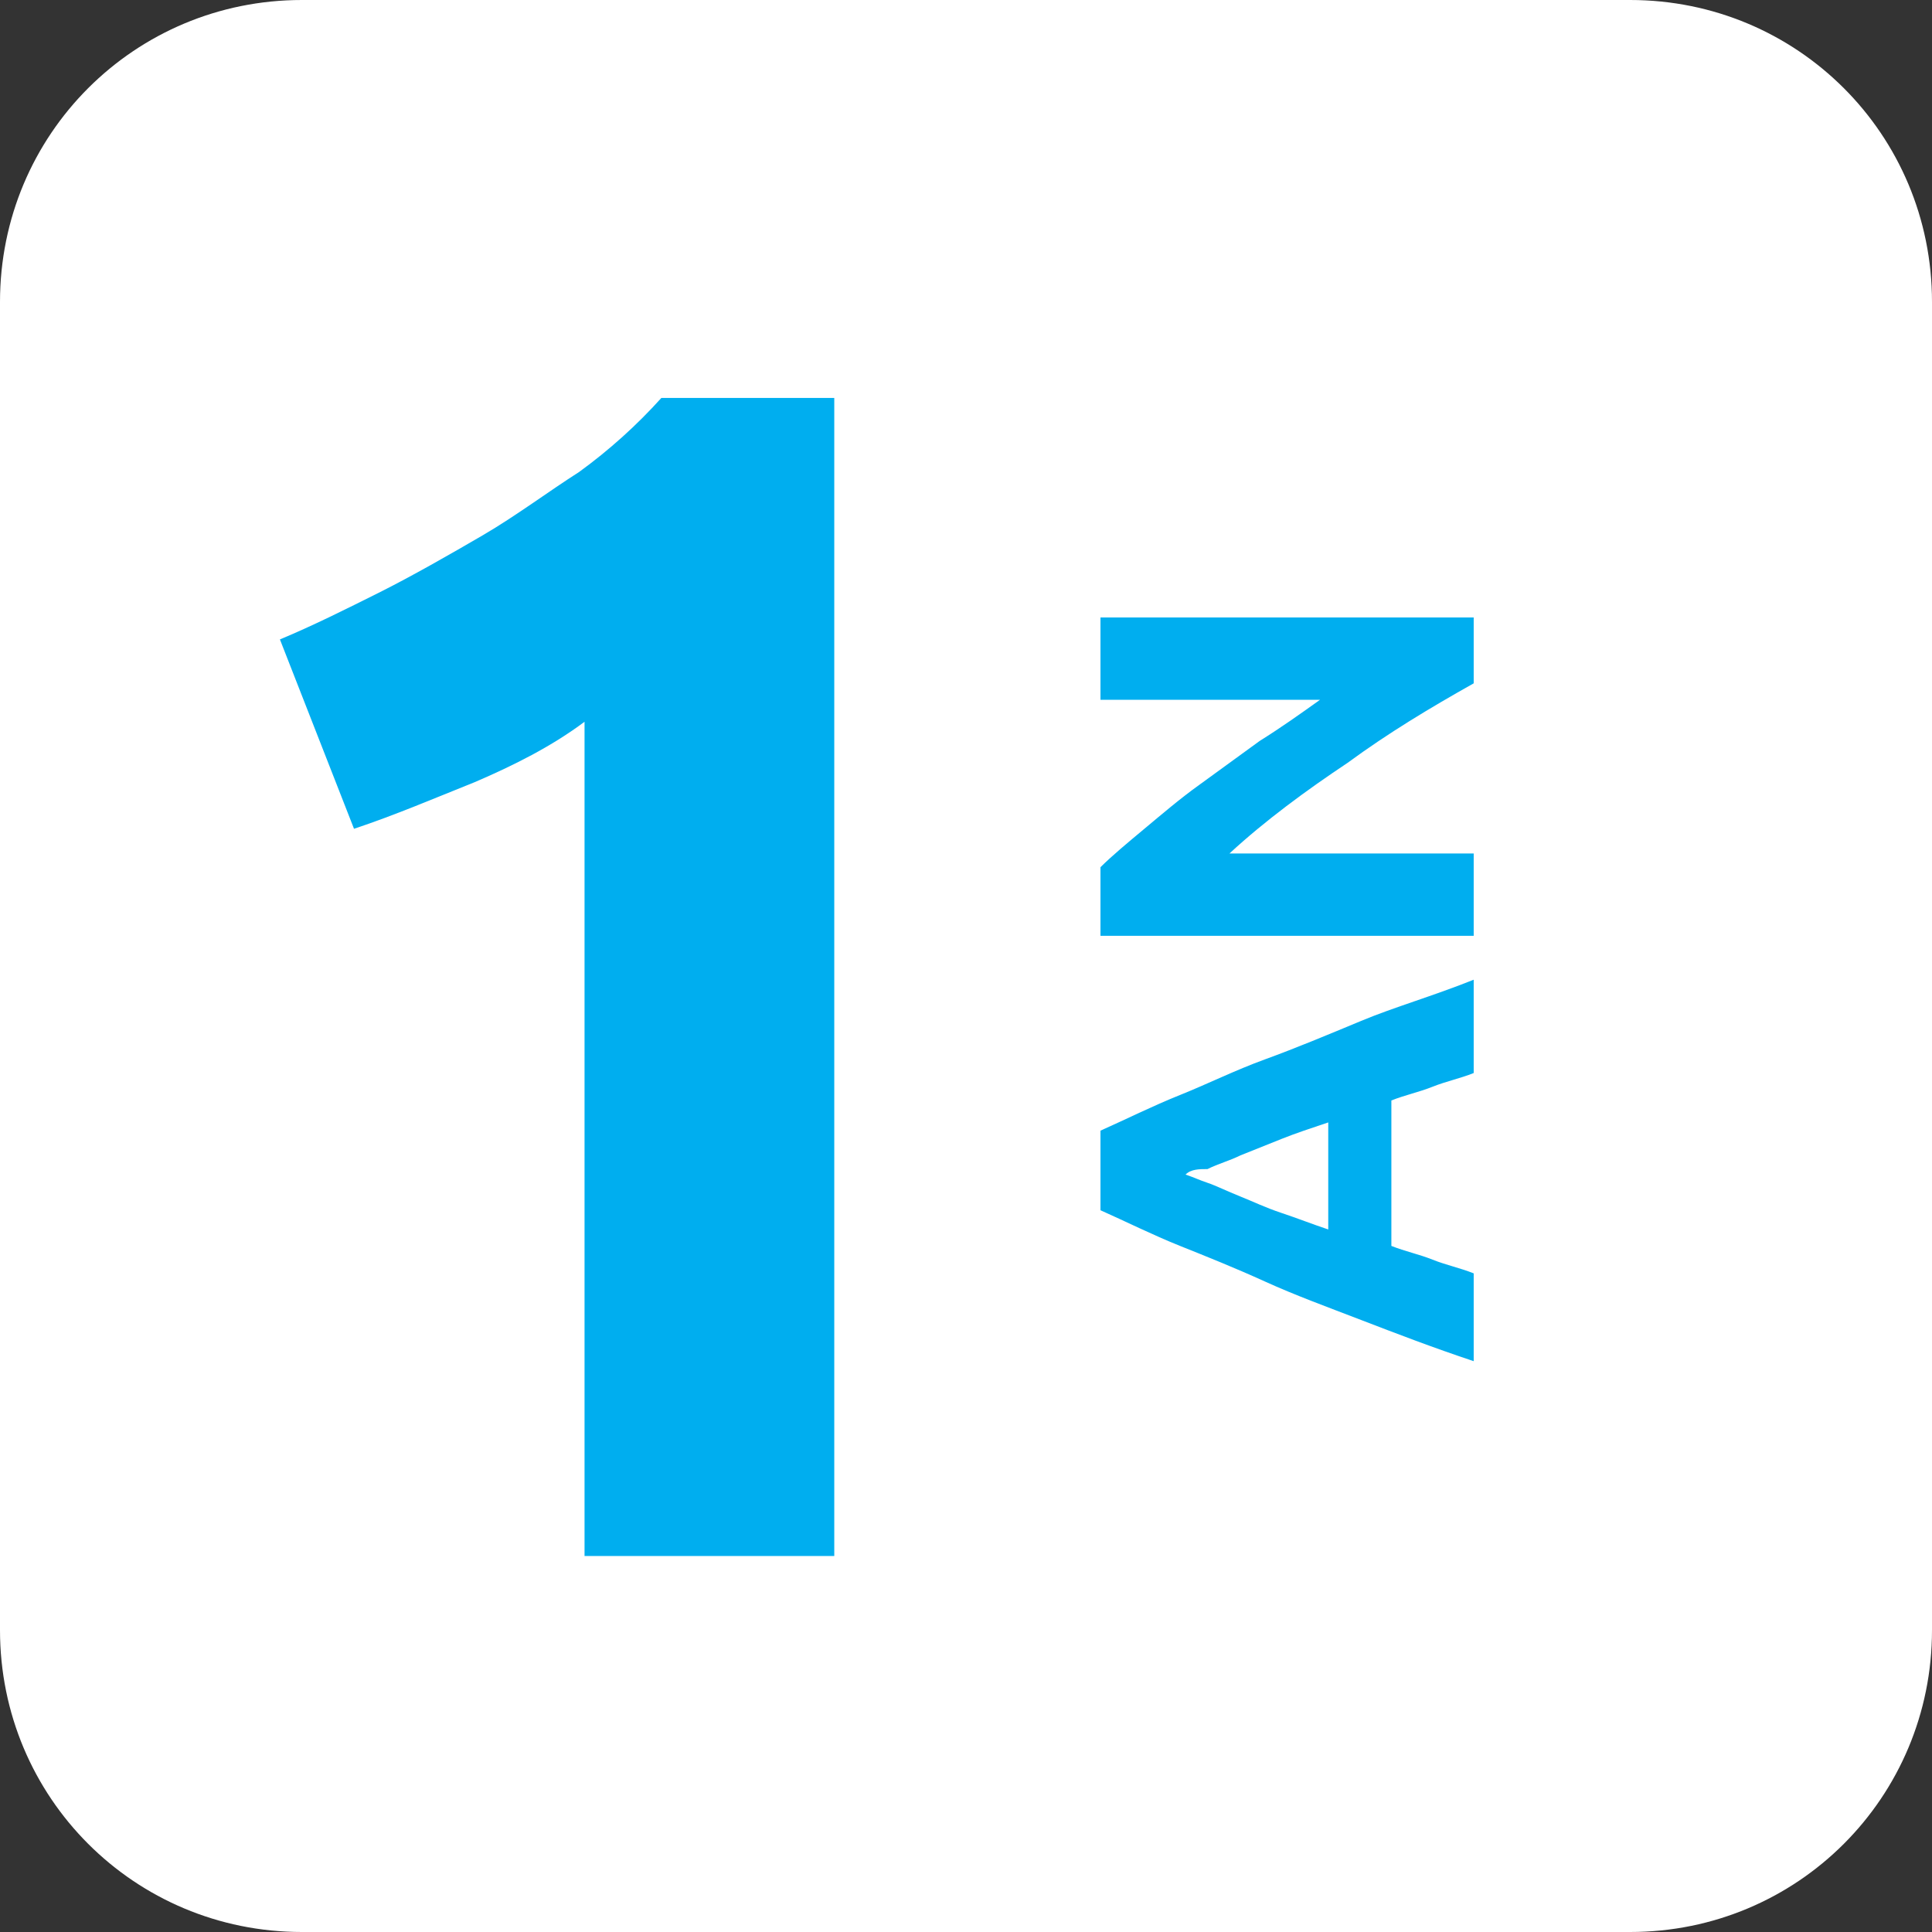
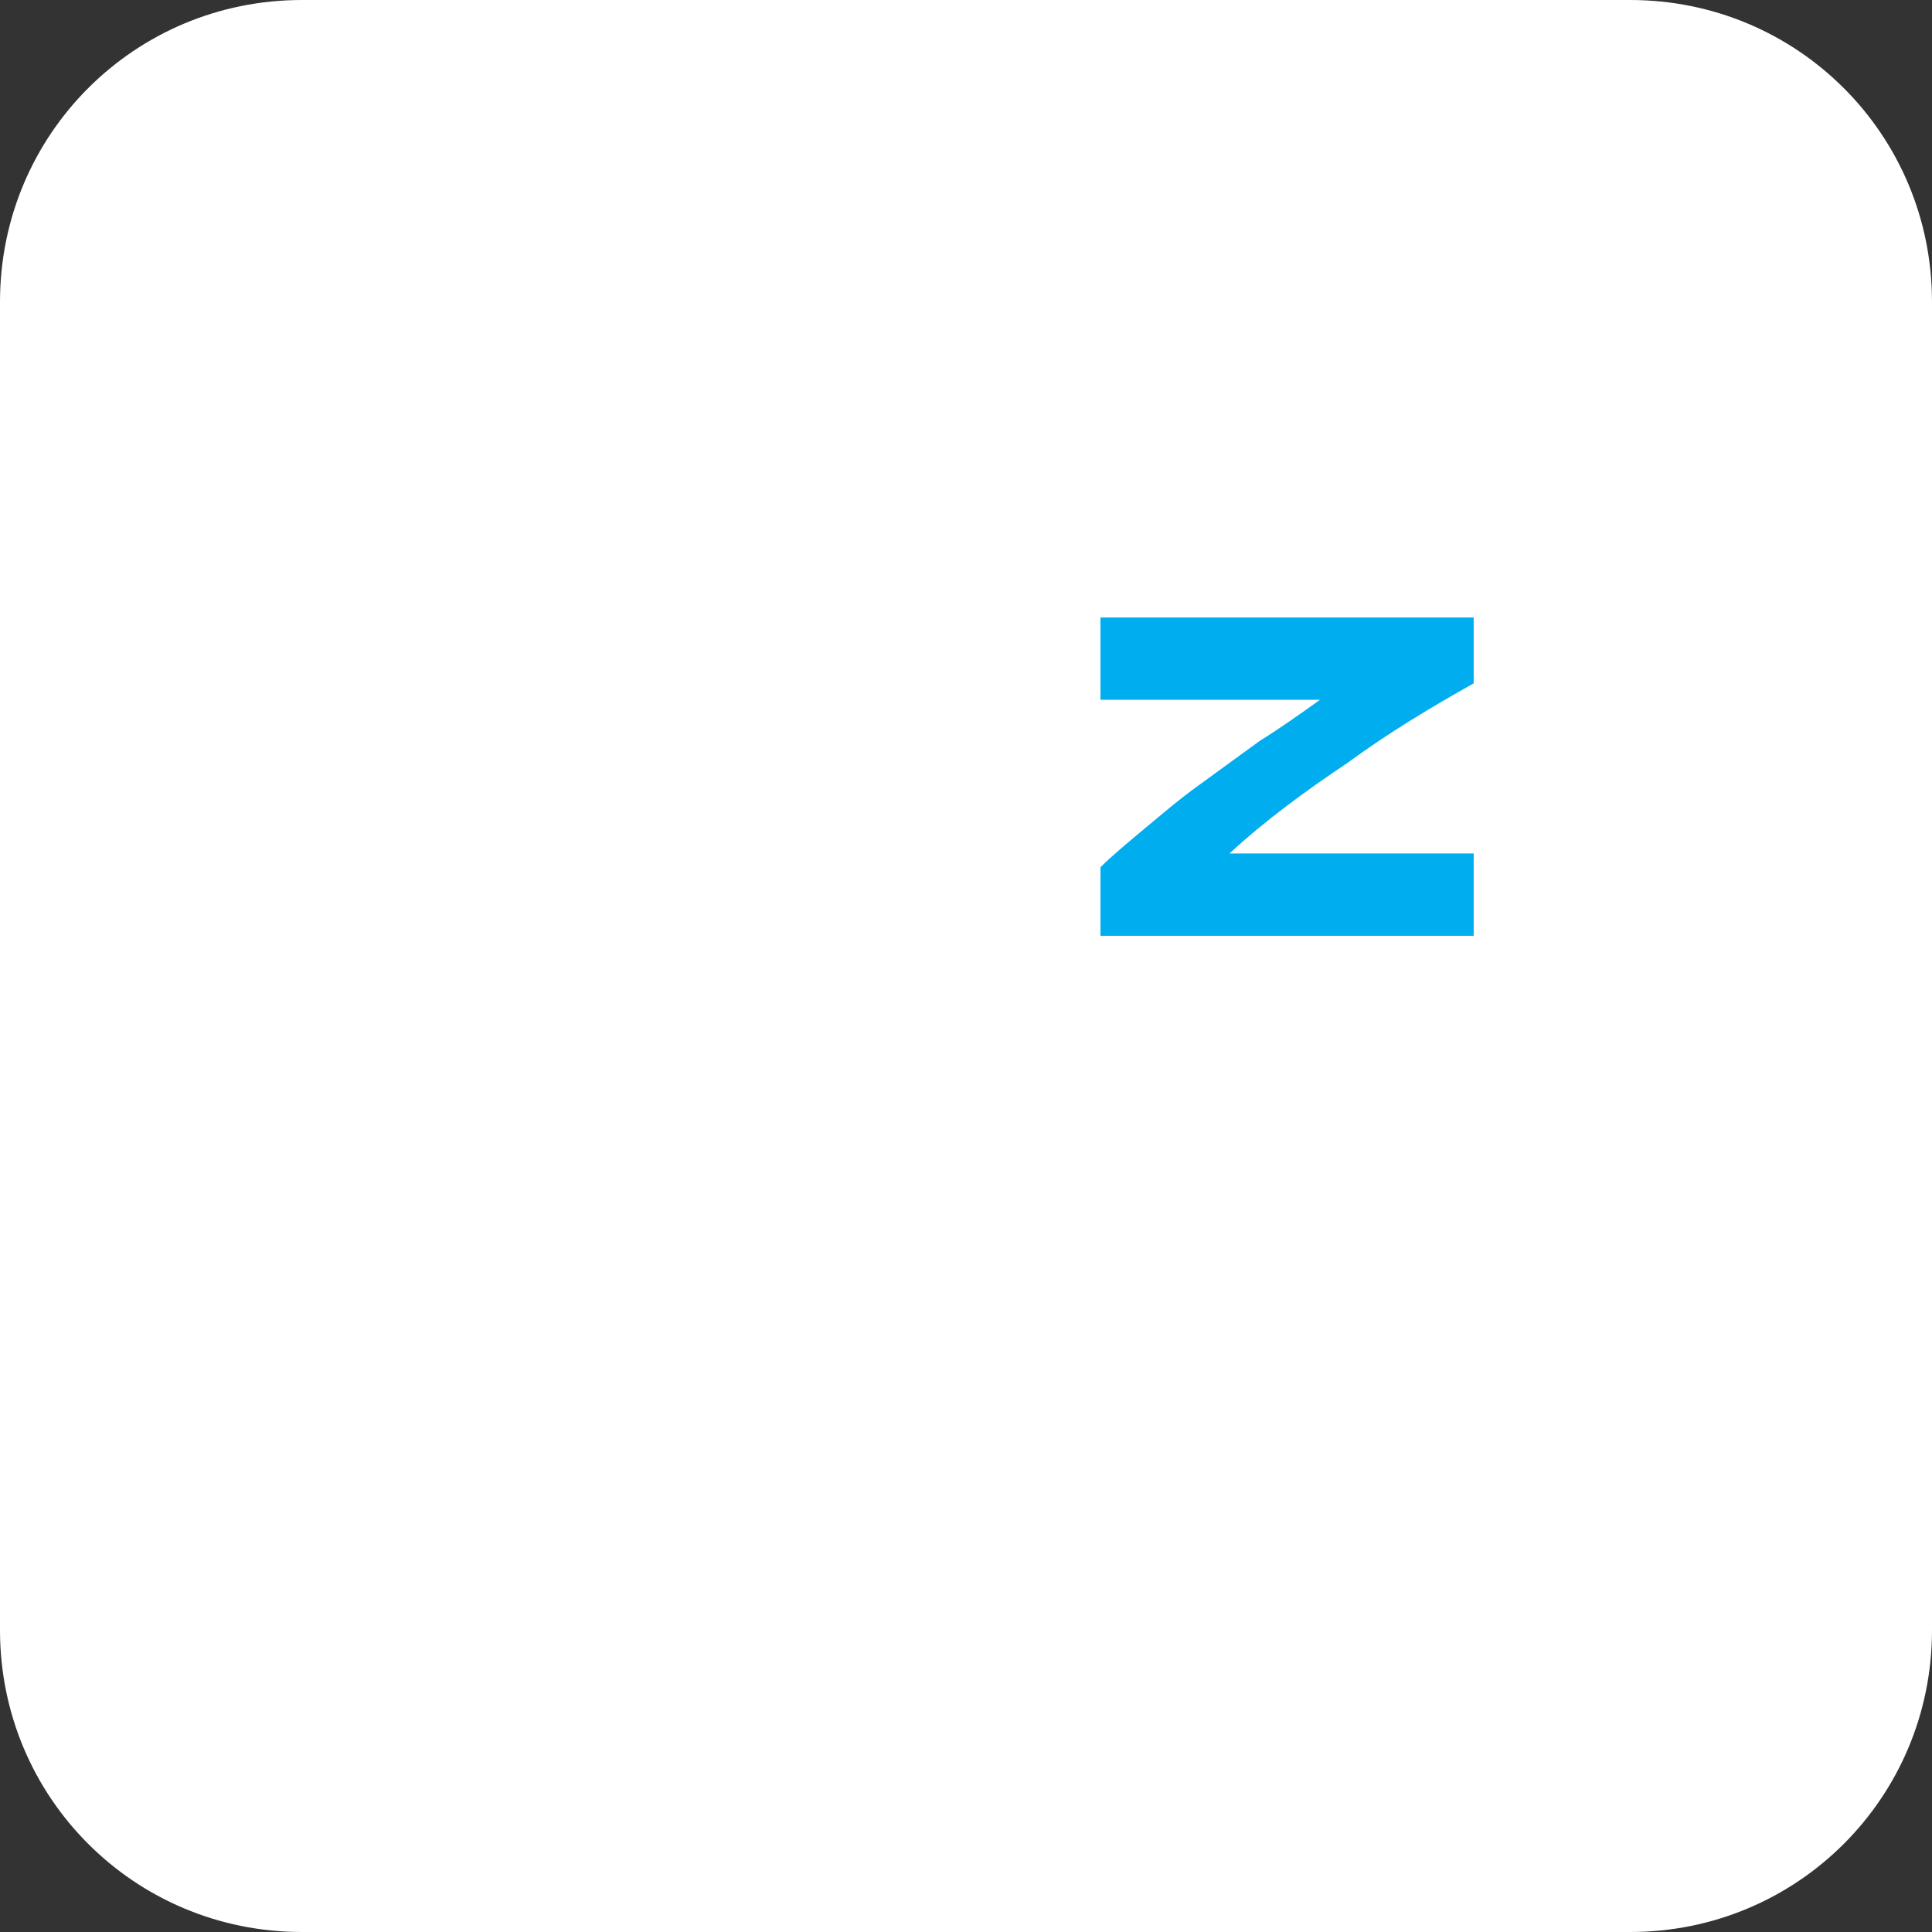
<svg xmlns="http://www.w3.org/2000/svg" version="1.1" id="Calque_1" x="0px" y="0px" viewBox="0 0 70.4 70.4" style="enable-background:new 0 0 70.4 70.4;" xml:space="preserve">
  <rect x="0" y="0" width="70.4" height="70.4" fill="#333333" stroke="none" />
  <style type="text/css">
	.st0{fill-rule:evenodd;clip-rule:evenodd;fill:#FFFFFF;}
	.st1{fill:#00AEEF;}
</style>
  <title>Fichier 2</title>
  <g>
    <g id="Groupe_17">
      <path class="st0" d="M11,0h48.4c6.1,0,11,4.9,11,11v48.4c0,6.1-4.9,11-11,11H11c-6.1,0-11-4.9-11-11V11C0,4.9,4.9,0,11,0z" />
-       <path class="st1" d="M53.7,39.1c-0.5,0.2-1,0.3-1.5,0.5s-1,0.3-1.5,0.5v5.3c0.5,0.2,1,0.3,1.5,0.5s1,0.3,1.5,0.5v3.2    c-1.5-0.5-2.8-1-4.1-1.5s-2.4-0.9-3.5-1.4S44,45.8,43,45.4s-2-0.9-2.9-1.3v-2.9c0.9-0.4,1.9-0.9,2.9-1.3s2-0.9,3.1-1.3    s2.3-0.9,3.5-1.4s2.6-0.9,4.1-1.5L53.7,39.1z M43.2,42.8c0.3,0.1,0.5,0.2,0.8,0.3c0.3,0.1,0.7,0.3,1.2,0.5s0.9,0.4,1.5,0.6    s1.1,0.4,1.7,0.6v-3.9c-0.6,0.2-1.2,0.4-1.7,0.6l-1.5,0.6c-0.4,0.2-0.8,0.3-1.2,0.5C43.7,42.6,43.4,42.6,43.2,42.8z" />
      <path class="st1" d="M53.7,24.9c-1.6,0.9-3.1,1.8-4.6,2.9c-1.5,1-3,2.1-4.3,3.3h8.9v3H40.1v-2.5c0.4-0.4,1-0.9,1.6-1.4    s1.3-1.1,2-1.6l2.2-1.6c0.8-0.5,1.5-1,2.2-1.5h-8v-3h13.6V24.9z" />
-       <path class="st1" d="M10.2,23.3c1.2-0.5,2.4-1.1,3.6-1.7s2.6-1.4,3.8-2.1s2.4-1.6,3.5-2.3c1.1-0.8,2.1-1.7,3-2.7h6.3v42.2h-9.1    V26.3c-1.2,0.9-2.6,1.6-4,2.2c-1.5,0.6-2.9,1.2-4.4,1.7L10.2,23.3z" />
    </g>
  </g>
</svg>